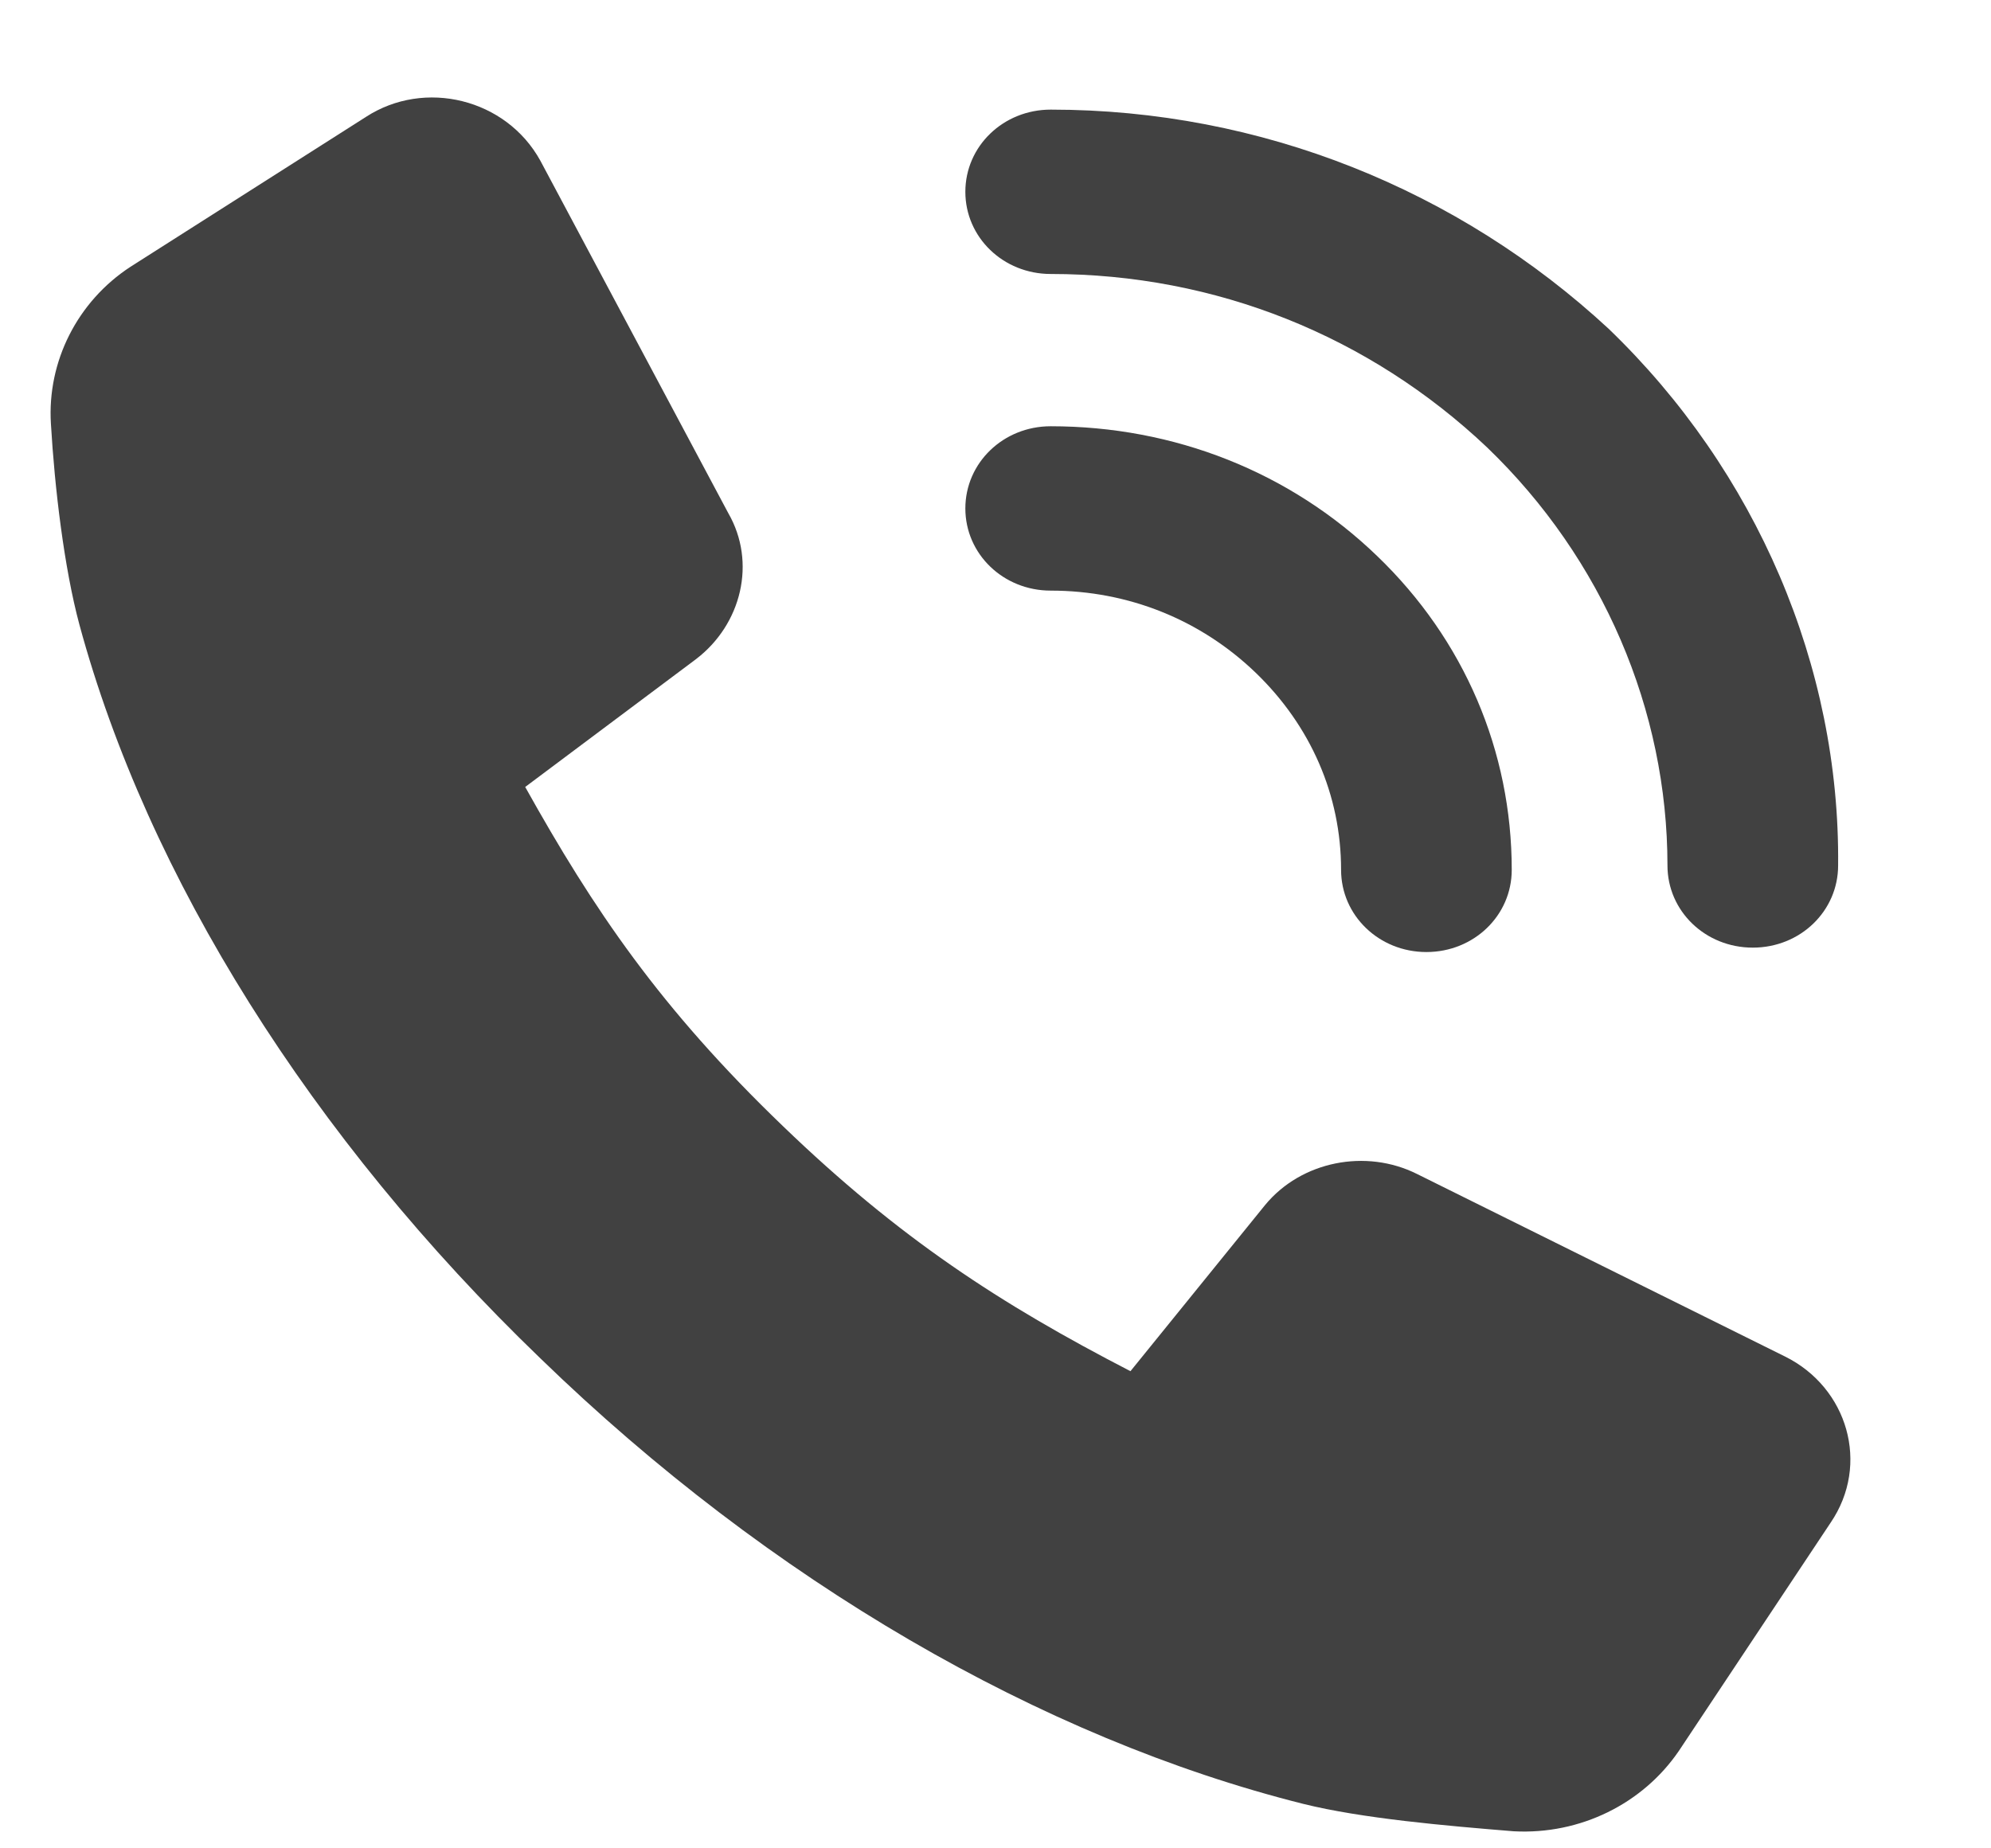
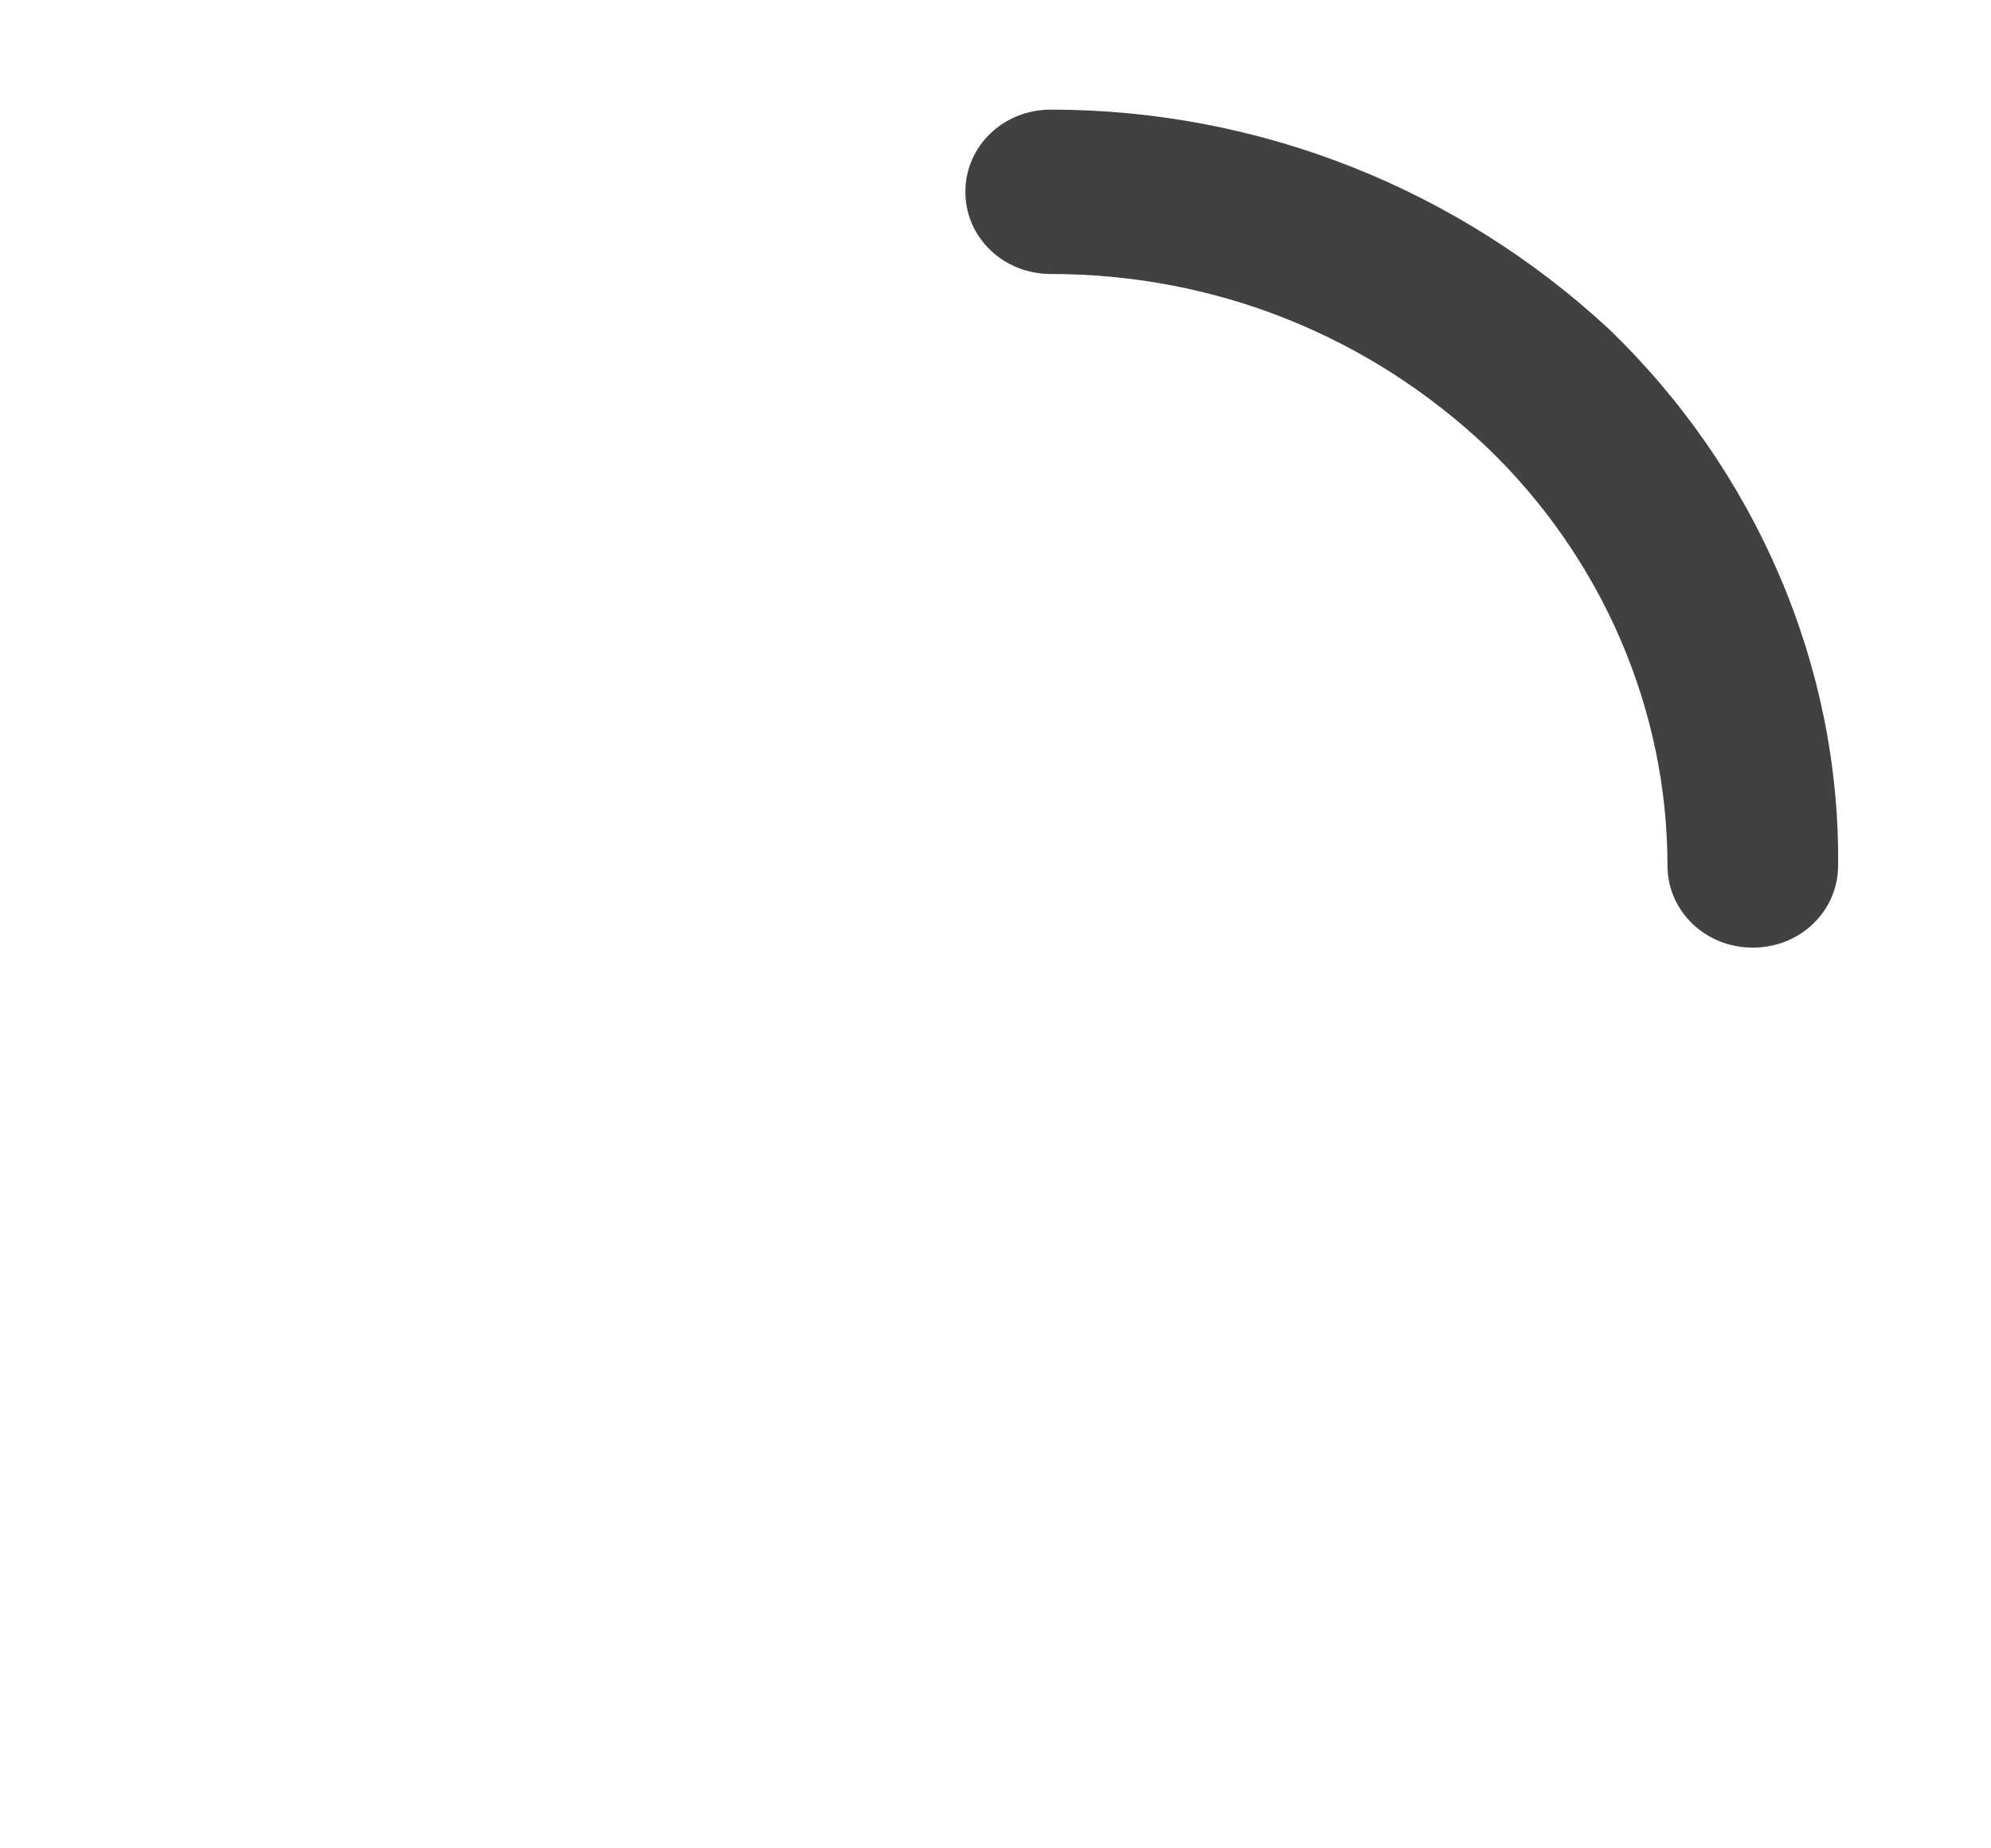
<svg xmlns="http://www.w3.org/2000/svg" width="14" height="13" viewBox="0 0 14 13" fill="none">
  <path d="M7.388 1.927C8.549 1.927 9.63 2.364 10.457 3.147C11.271 3.93 11.725 4.996 11.725 6.087C11.725 6.408 11.991 6.665 12.325 6.665C12.659 6.665 12.925 6.408 12.925 6.087C12.939 4.688 12.352 3.314 11.311 2.312C10.257 1.336 8.869 0.771 7.388 0.771C7.055 0.771 6.788 1.028 6.788 1.349C6.788 1.67 7.055 1.927 7.388 1.927Z" fill="#414141" />
-   <path d="M7.388 4.154C7.935 4.154 8.442 4.359 8.829 4.731C9.216 5.104 9.43 5.592 9.43 6.118C9.43 6.439 9.697 6.696 10.03 6.696C10.364 6.696 10.63 6.439 10.63 6.118C10.63 5.284 10.297 4.5 9.683 3.91C9.07 3.319 8.256 2.998 7.388 2.998C7.055 2.998 6.788 3.255 6.788 3.576C6.788 3.897 7.055 4.154 7.388 4.154Z" fill="#414141" />
-   <path d="M12.552 9.541L9.964 8.257C9.604 8.077 9.15 8.167 8.896 8.475L7.949 9.644C7.029 9.169 6.321 8.706 5.508 7.923C4.64 7.089 4.173 6.395 3.693 5.535L4.894 4.636C5.214 4.392 5.321 3.956 5.121 3.609L3.8 1.131C3.56 0.694 2.986 0.553 2.572 0.823L0.918 1.876C0.544 2.12 0.331 2.543 0.358 2.98C0.384 3.429 0.451 3.994 0.558 4.392C1.038 6.164 2.186 8 3.8 9.554C5.414 11.12 7.322 12.225 9.163 12.687C9.577 12.79 10.164 12.841 10.644 12.88C11.111 12.905 11.551 12.687 11.805 12.315L12.872 10.71C13.152 10.299 12.992 9.759 12.552 9.541Z" fill="#414141" />
</svg>